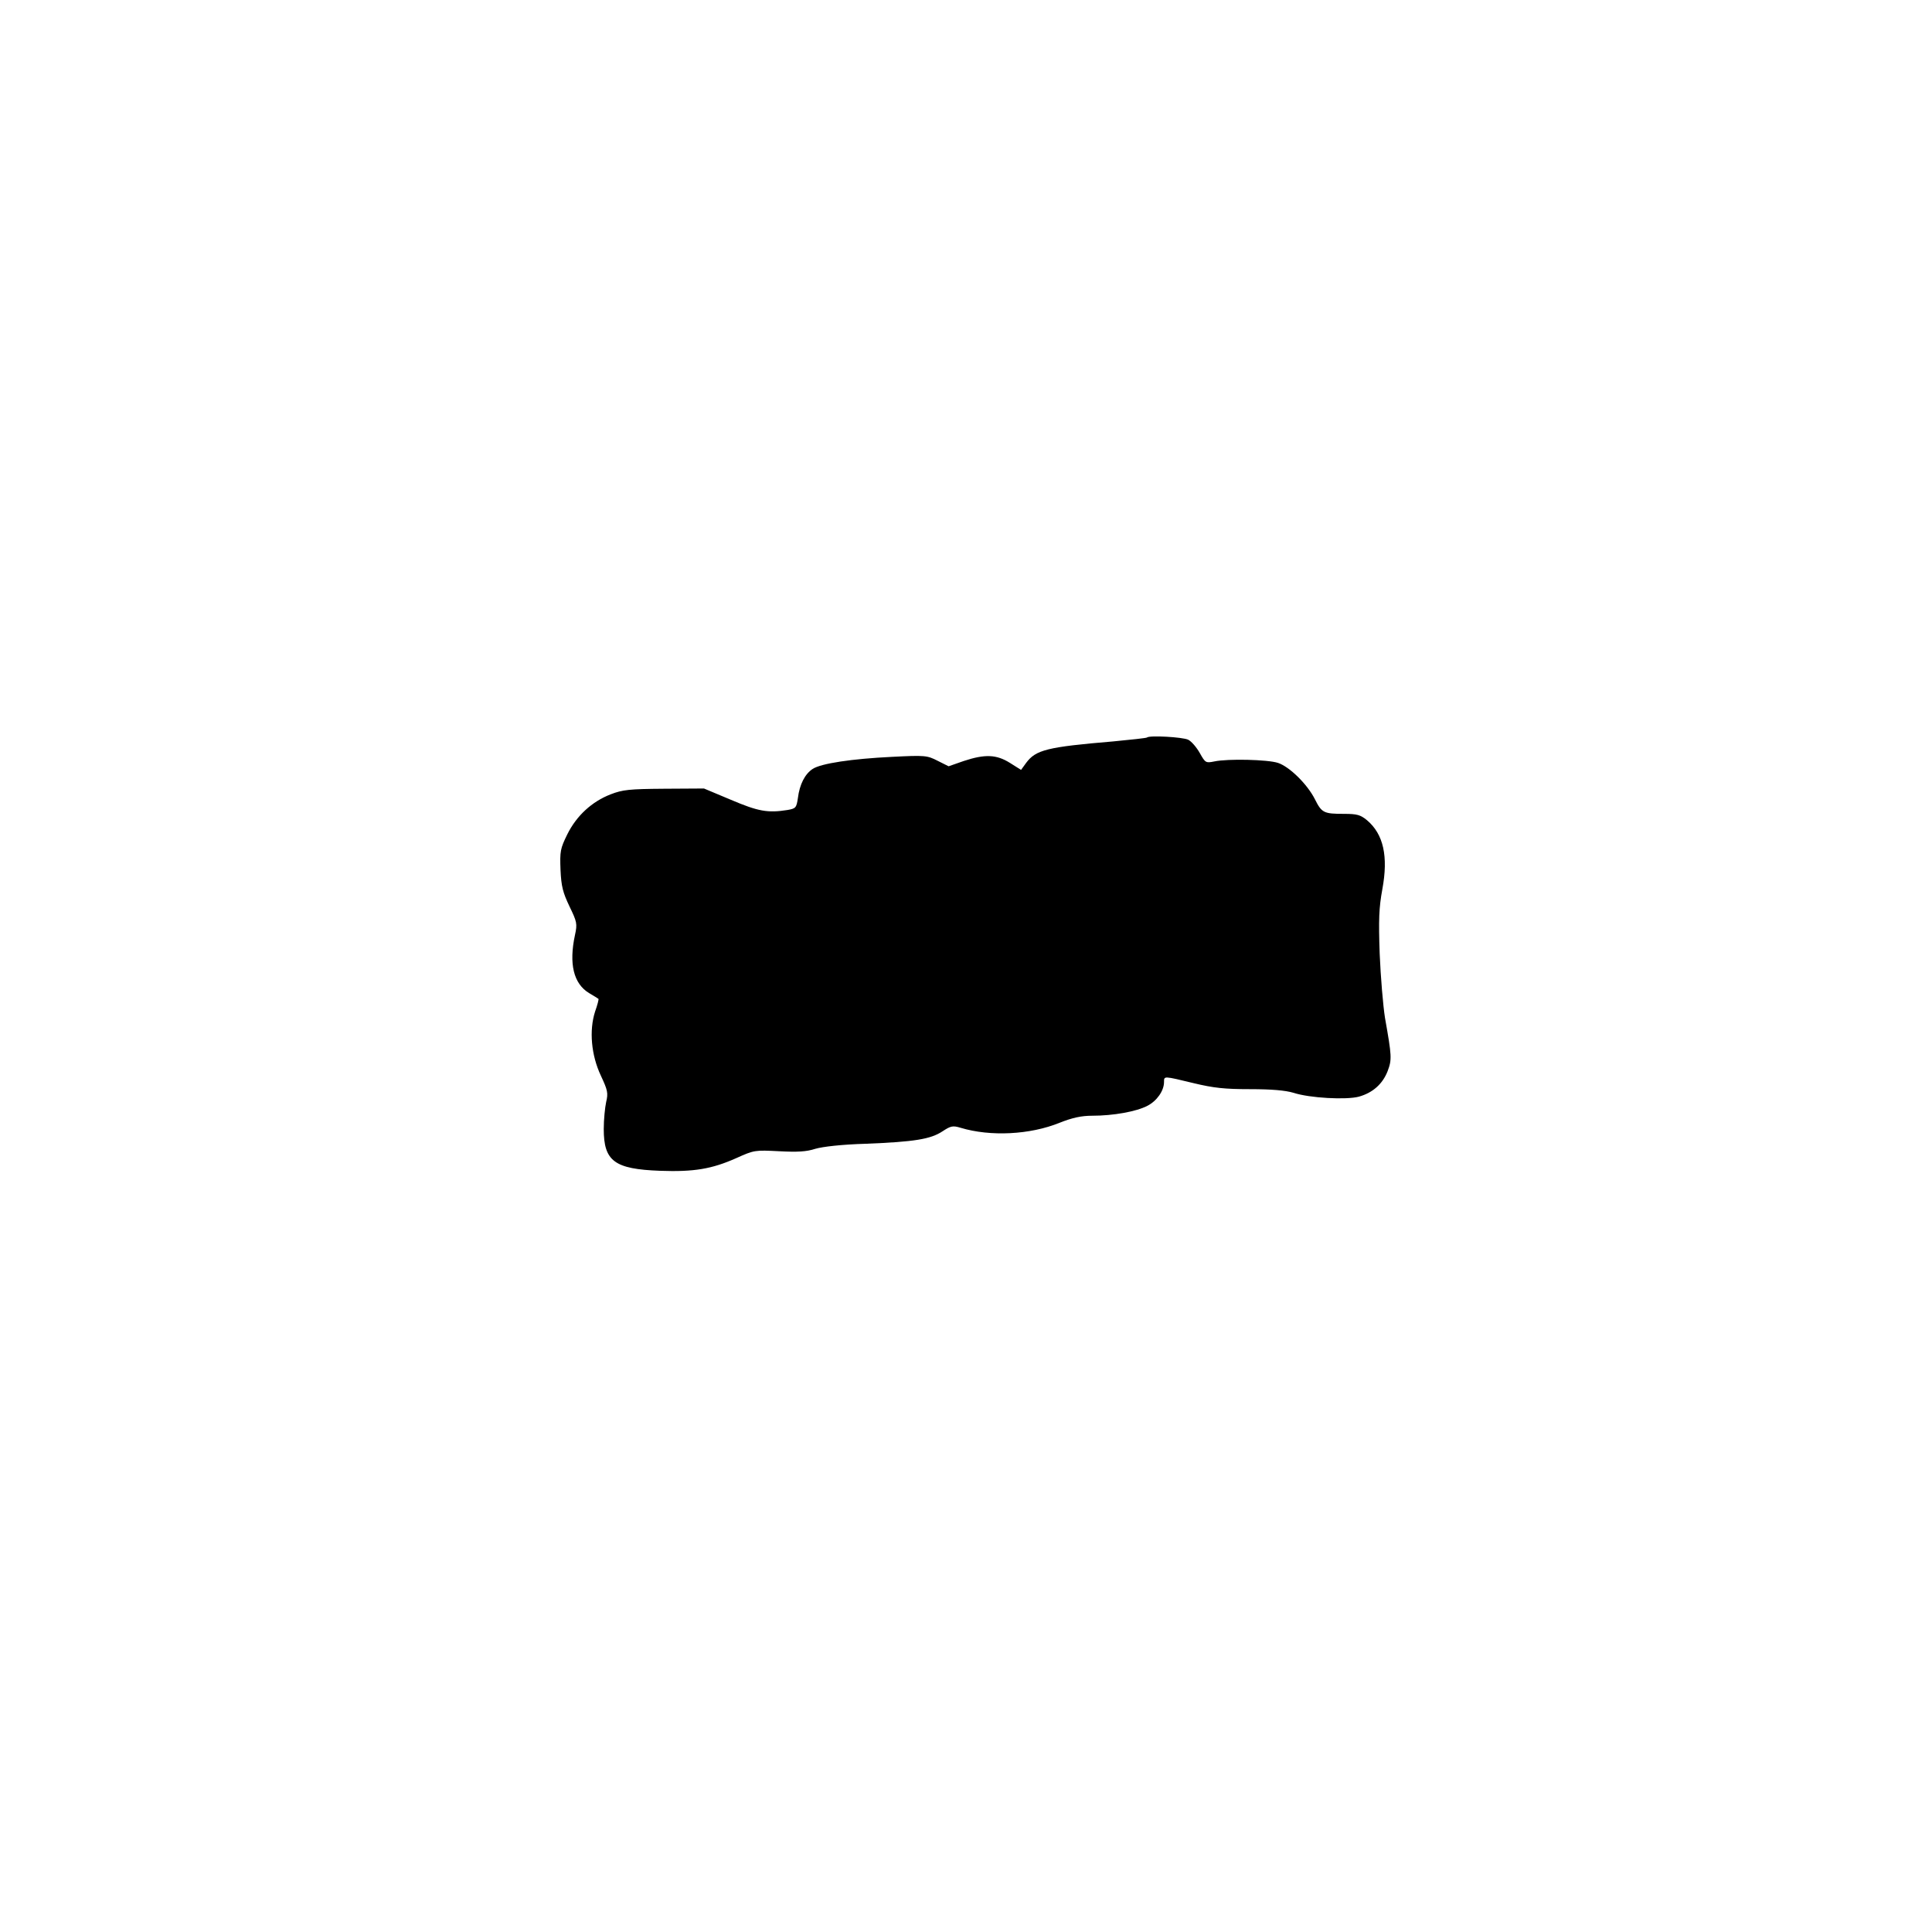
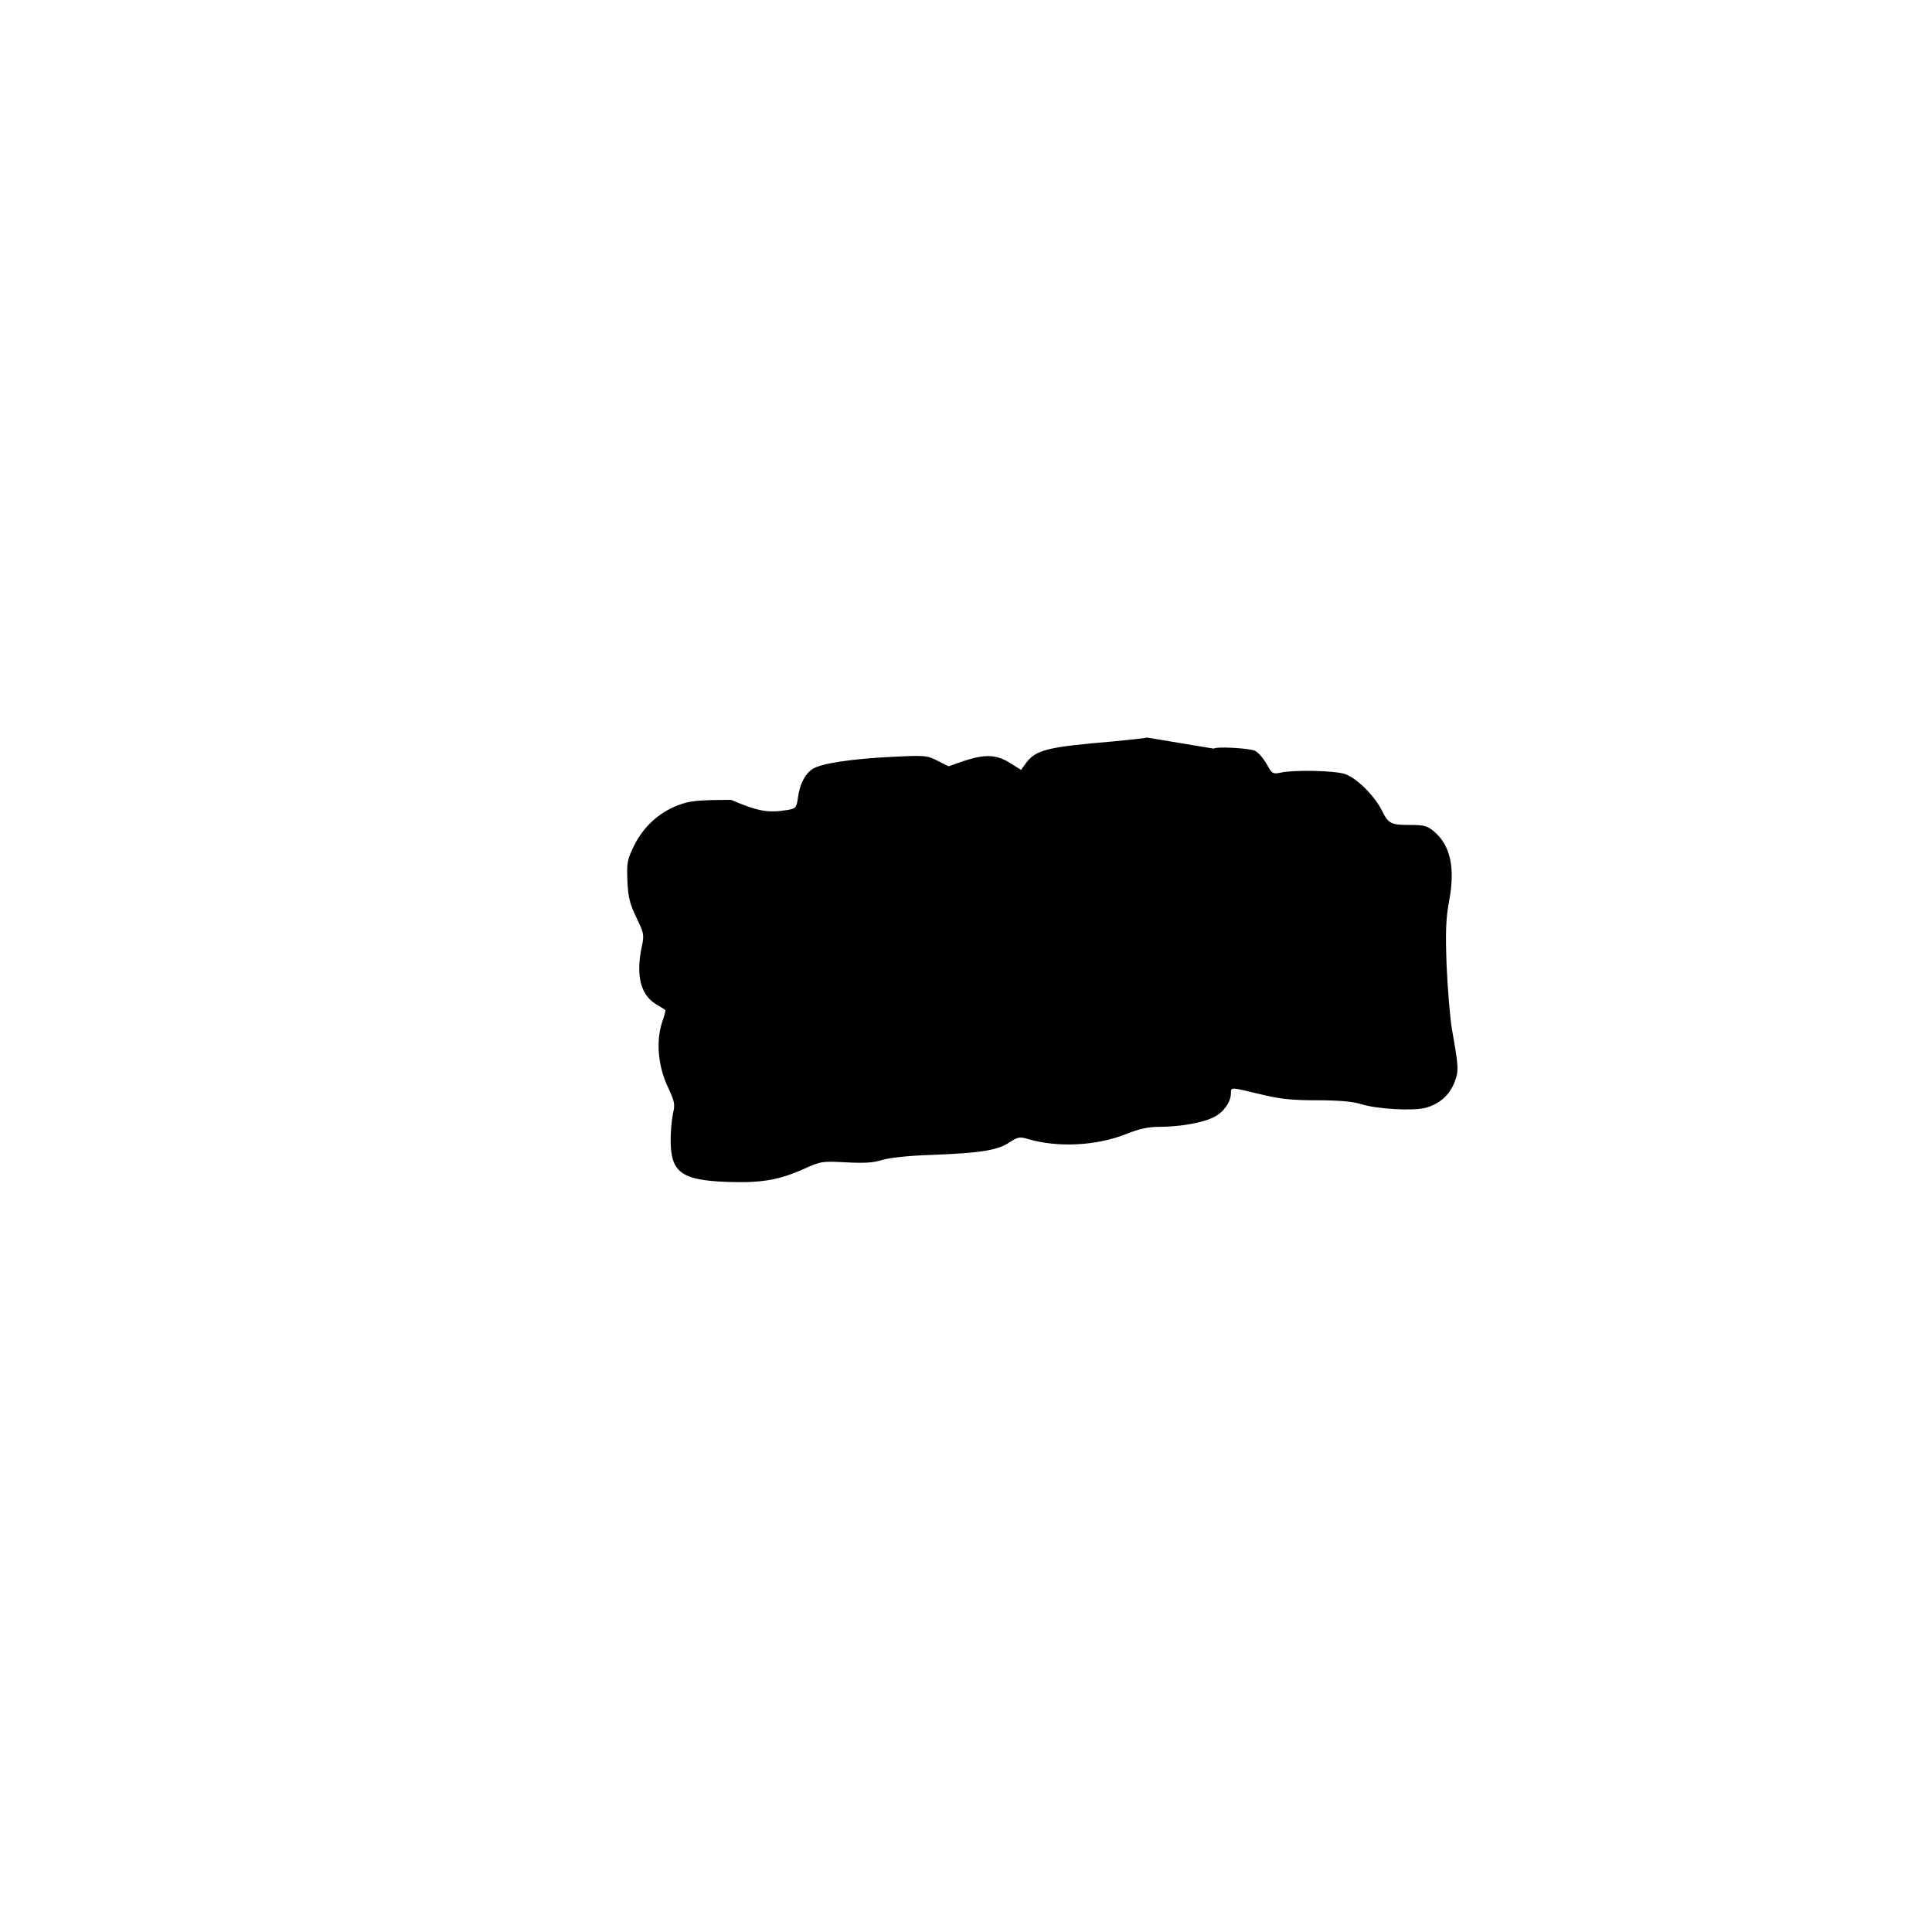
<svg xmlns="http://www.w3.org/2000/svg" version="1.0" width="600pt" height="600pt" viewBox="0 0 800 800" preserveAspectRatio="xMidYMid meet">
  <g transform="translate(0,800) scale(0.1,-0.1)" fill="#000000" stroke="none">
-     <path d="M4749 4946 c-2 -2 -65 -9 -139 -16 -274 -23 -321 -35 -361 -89 l-21 -29 -46 29 c-56 35 -103 37 -191 8 l-63 -22 -46 23 c-43 22 -52 23 -189 16 -165 -8 -293 -27 -328 -50 -32 -21 -54 -64 -61 -120 -6 -41 -9 -44 -43 -50 -82 -13 -121 -6 -234 42 l-112 47 -165 -1 c-144 -1 -172 -4 -221 -23 -78 -30 -142 -89 -180 -166 -29 -59 -31 -70 -28 -147 3 -69 10 -94 37 -151 31 -64 33 -72 23 -118 -26 -120 -6 -202 58 -241 20 -12 37 -22 39 -24 2 -1 -4 -25 -14 -53 -25 -78 -16 -180 24 -265 28 -60 31 -72 22 -109 -5 -23 -10 -73 -10 -112 0 -133 44 -166 233 -173 140 -5 214 7 317 53 73 33 77 33 176 28 76 -4 113 -2 150 10 31 9 109 18 210 21 201 8 267 19 316 51 35 23 43 25 76 15 123 -37 287 -29 410 21 53 21 90 29 135 29 86 0 182 17 228 41 39 20 69 62 69 99 0 25 -2 25 122 -5 83 -20 129 -25 234 -25 90 0 146 -5 180 -15 67 -22 219 -30 271 -16 57 16 98 52 119 106 18 48 17 62 -11 220 -8 50 -18 169 -22 265 -5 142 -3 192 11 268 25 136 5 228 -64 286 -27 22 -41 26 -95 26 -83 0 -92 4 -120 60 -31 62 -105 135 -153 151 -42 14 -208 18 -264 6 -35 -7 -37 -6 -60 35 -13 23 -34 48 -48 55 -23 11 -161 19 -171 9z" />
+     <path d="M4749 4946 c-2 -2 -65 -9 -139 -16 -274 -23 -321 -35 -361 -89 l-21 -29 -46 29 c-56 35 -103 37 -191 8 l-63 -22 -46 23 c-43 22 -52 23 -189 16 -165 -8 -293 -27 -328 -50 -32 -21 -54 -64 -61 -120 -6 -41 -9 -44 -43 -50 -82 -13 -121 -6 -234 42 c-144 -1 -172 -4 -221 -23 -78 -30 -142 -89 -180 -166 -29 -59 -31 -70 -28 -147 3 -69 10 -94 37 -151 31 -64 33 -72 23 -118 -26 -120 -6 -202 58 -241 20 -12 37 -22 39 -24 2 -1 -4 -25 -14 -53 -25 -78 -16 -180 24 -265 28 -60 31 -72 22 -109 -5 -23 -10 -73 -10 -112 0 -133 44 -166 233 -173 140 -5 214 7 317 53 73 33 77 33 176 28 76 -4 113 -2 150 10 31 9 109 18 210 21 201 8 267 19 316 51 35 23 43 25 76 15 123 -37 287 -29 410 21 53 21 90 29 135 29 86 0 182 17 228 41 39 20 69 62 69 99 0 25 -2 25 122 -5 83 -20 129 -25 234 -25 90 0 146 -5 180 -15 67 -22 219 -30 271 -16 57 16 98 52 119 106 18 48 17 62 -11 220 -8 50 -18 169 -22 265 -5 142 -3 192 11 268 25 136 5 228 -64 286 -27 22 -41 26 -95 26 -83 0 -92 4 -120 60 -31 62 -105 135 -153 151 -42 14 -208 18 -264 6 -35 -7 -37 -6 -60 35 -13 23 -34 48 -48 55 -23 11 -161 19 -171 9z" />
  </g>
</svg>